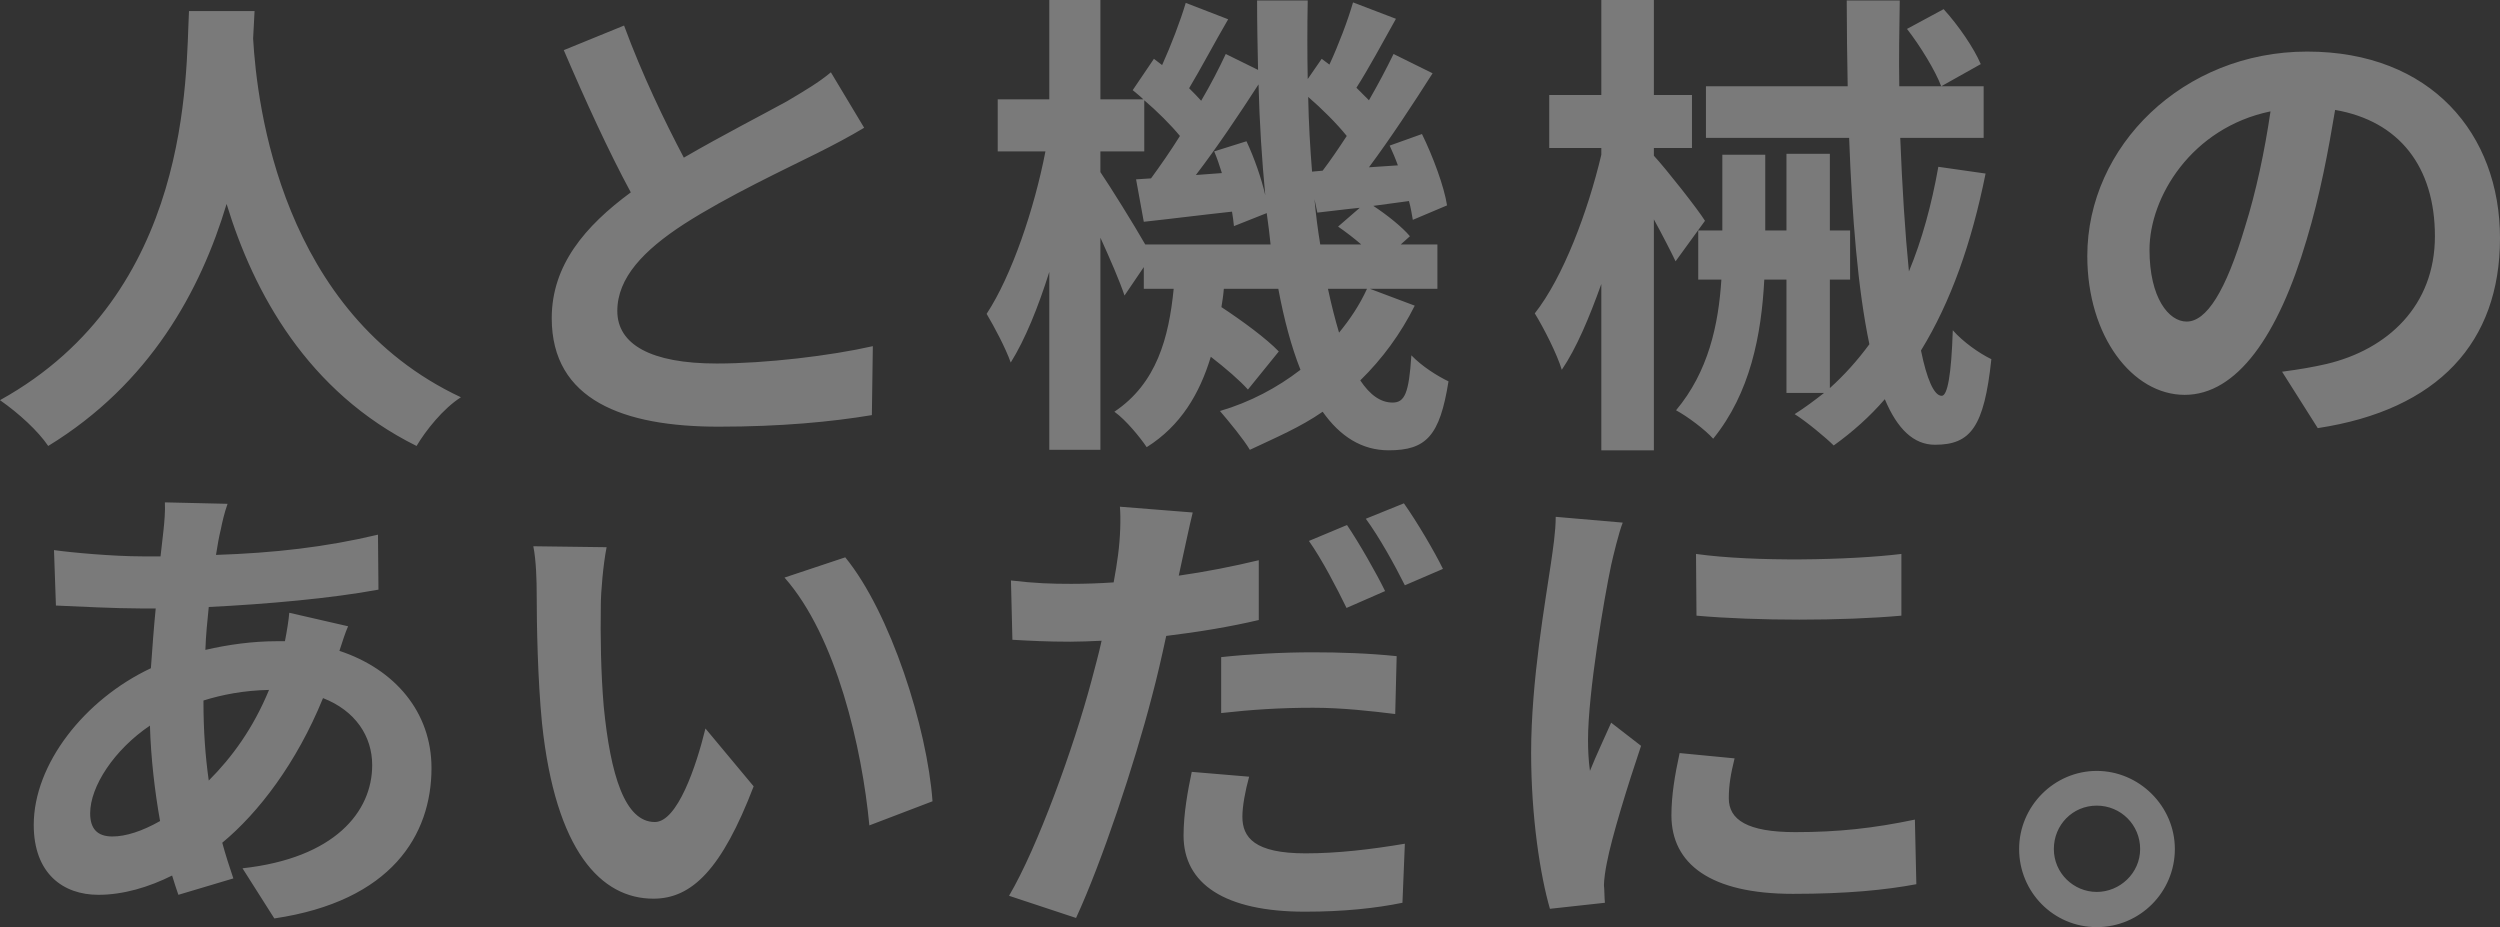
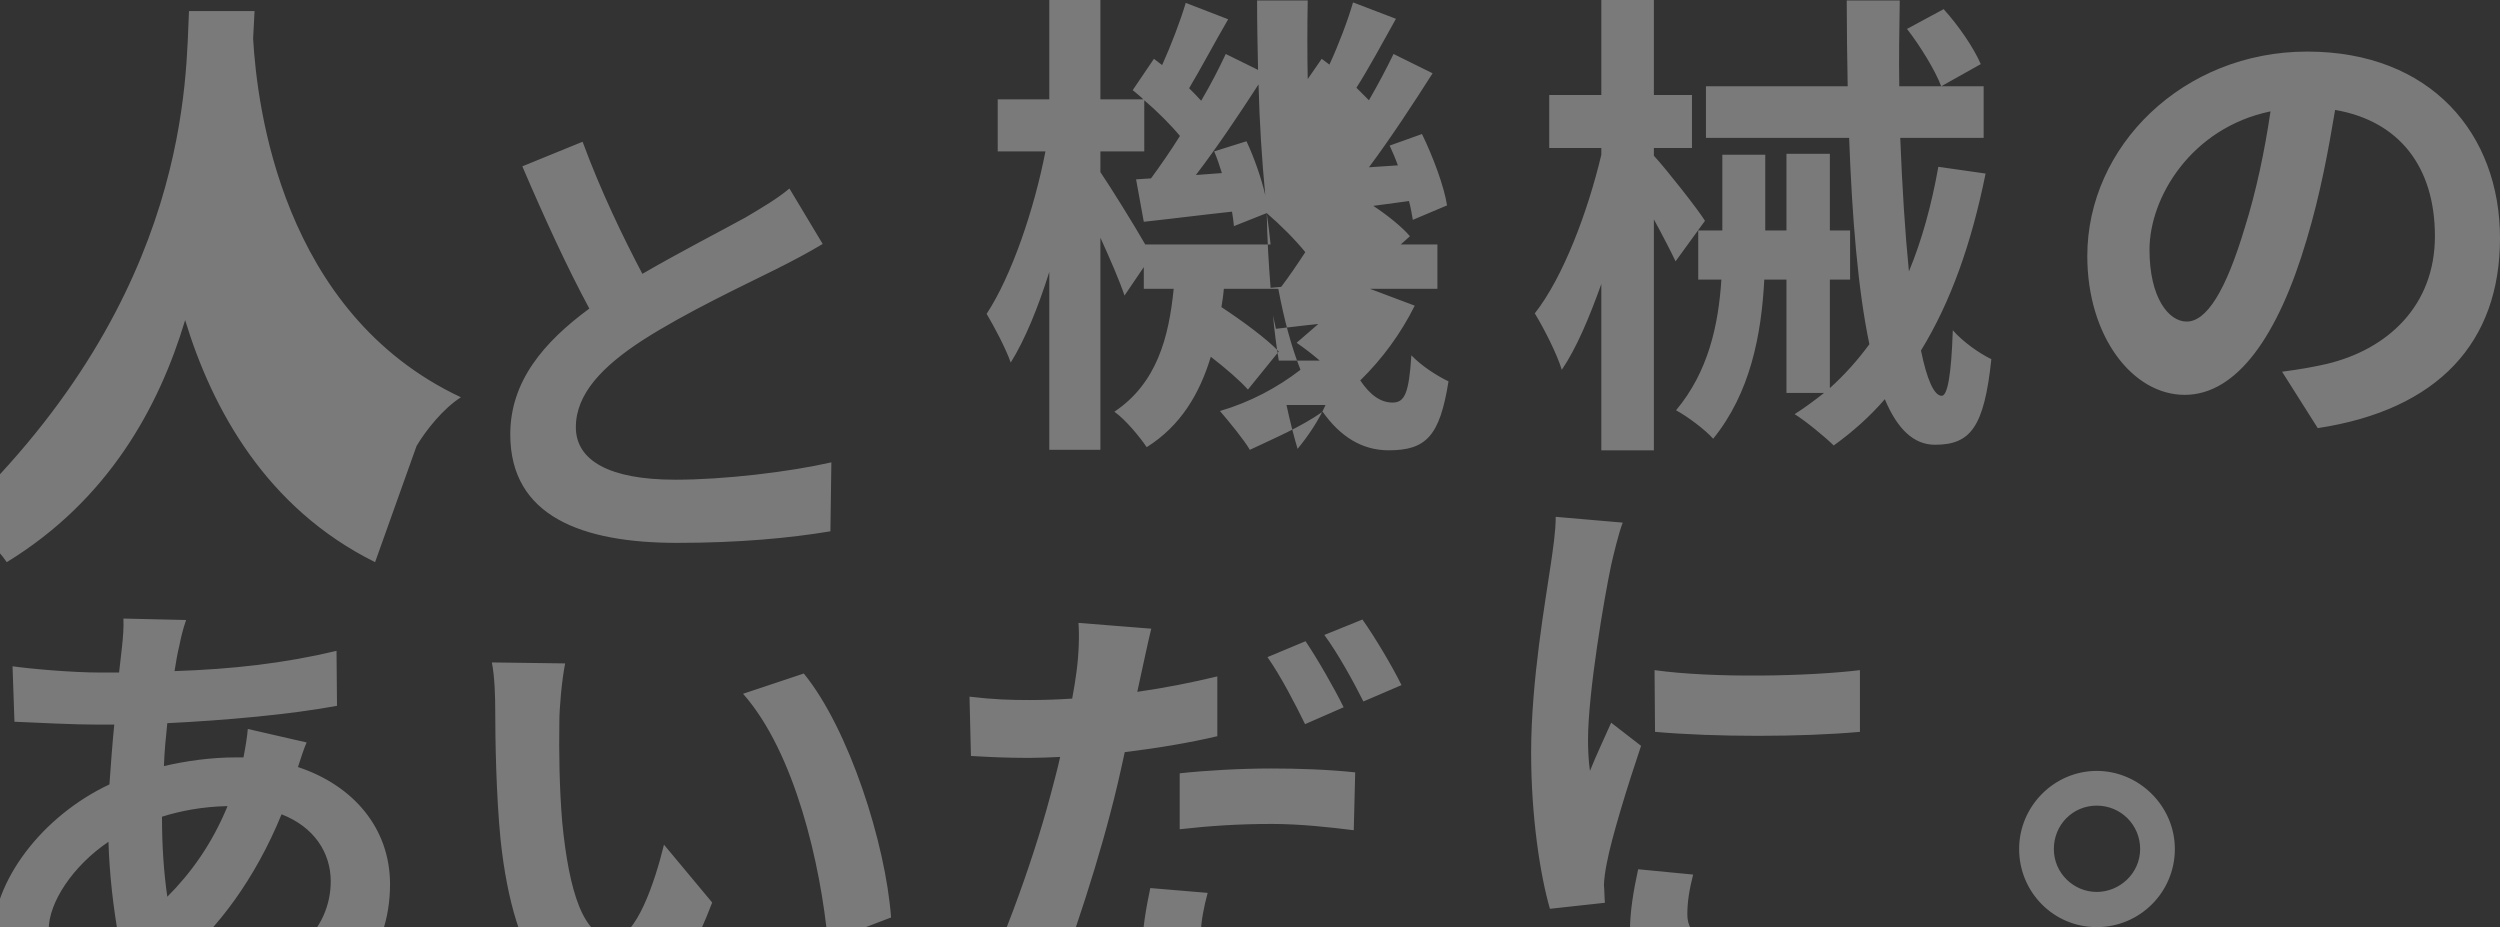
<svg xmlns="http://www.w3.org/2000/svg" id="_レイヤー_2" viewBox="0 0 1037.08 384.6">
  <rect x="0" y="0" width="1037.08" height="384.6" fill="#333333" stroke="none" />
  <g id="_レイヤー_1-2">
-     <path d="m961.48,177.6l-14.8-23.4c7.6-1,13.2-2,18.4-3.2,25.4-6,45-24.2,45-53s-14.8-47.8-41.4-52.4c-2.8,16.8-6.2,35.2-11.8,53.8-11.8,40-29,64.4-50.6,64.4s-40.4-24.2-40.4-57.6c0-45.6,39.8-84.8,91.2-84.8s80,34.2,80,77.4-25.6,71.2-75.6,78.8Zm-69.8-74c0,20,8,29.8,15.4,29.8,8.2,0,16.2-12.4,24.2-39.2,4.6-14.6,8.2-31.6,10.6-48-32.8,6.8-50.2,35.6-50.2,57.4Zm10.52,248.6c0,17.8-14.4,32.4-32.4,32.4s-32.2-14.6-32.2-32.4,14.6-32.4,32.2-32.4,32.4,14.6,32.4,32.4Zm-50.2,0c0,10,8.2,17.8,17.8,17.8s18-7.8,18-17.8-8-18-18-18-17.8,8-17.8,18Zm-46.52-188c2.4,0,4-8.6,4.6-27.2,4.2,4.8,11,9.6,16,12-3,28.2-8.6,35.5-23.4,35.5-8.8,0-15.6-6.5-20.8-18.9-6.2,7.2-13.4,13.6-21.2,19.2-3.2-3.2-11.4-10-16.2-13,4.4-2.8,8.4-5.8,12.2-8.8h-15.6v-47h-9.2c-1.2,23-5.8,47-21.2,66-3.4-3.8-10.6-9.2-15.4-11.8,13.4-16,17.6-35.4,18.8-54.2h-9.6v-20.4h10v-31.4h17.8v31.4h8.8v-31.8h18v31.8h8.4v20.4h-8.4v45c6-5.4,11.4-11.4,16.4-18.2-4.8-22.8-7.2-53-8.4-85.6h-59.4v-21.4h58.8c-.2-11.6-.4-23.8-.4-35.6h22c-.2,12-.4,24-.2,35.6h35v21.4h-34.6c.8,20.4,2,39.4,3.6,55.4,5.4-13,9.4-27.6,12.2-43.4l19.6,2.8c-5.8,28.8-14.4,53.2-26.8,73.4,2.4,11.8,5.4,18.8,8.6,18.8Zm.8-160.4c6.2,6.8,12.6,16.2,15.4,22.8l-16.4,9.2c-2.4-6.4-8.6-16.6-14.2-23.8l15.2-8.2Zm-99,87.8l-12.2,16.8c-2-4.2-5.4-10.8-9-17.4v95.8h-21.8v-69c-5,14-10.4,26.8-16.4,35.6-2-6.6-7.4-17.2-11.2-23.4,11.8-15,22-42.2,27.6-65.8v-2.8h-21.6v-22h21.6V0h21.8v39.4h15.8v22h-15.8v3.2c5,5.4,18.4,22.4,21.2,27Zm-61.92,122.8l27.8,2.4c-1.6,4-4,14-4.8,17.6-2.8,13.2-9.6,52.8-9.6,72.6,0,3.8.2,8.6.8,12.8,2.8-7,6-13.6,8.8-20l12.4,9.6c-5.6,16.6-12.2,38-14.2,48.6-.6,2.8-1.2,7.2-1.2,9.2.2,1.3.2,5.4.4,7.3l-22.8,2.5c-4-13.8-7.8-38-7.8-64.8,0-29.8,6-63.2,8.2-78.4.8-5.6,2-13.2,2-19.4Zm-67.68-47.4c5,0,6.8-3.8,7.8-19.6,4.4,4.6,10.8,8.6,15.4,10.8-3.6,22.6-9.2,28.6-24.8,28.6-11.2,0-20.2-5.8-27.4-16-9.2,6.4-19.4,10.7-30.2,15.8-2.6-4.4-8.4-11.4-12.4-16.1,12.6-3.7,23.8-9.7,33.4-17.1-3.8-9.6-6.8-20.8-9.2-33.6h-22.6c-.2,2.6-.6,5.2-1,7.6,8.8,5.8,18.6,13,23.8,18.4l-12.8,15.8c-3.4-3.8-9.2-8.8-15.4-13.6-4.6,15.2-12.4,28.6-26.6,37.5-2.6-3.9-8.6-11.3-13.4-14.7,17.6-11.8,22.6-30.8,24.6-51h-12.4v-9l-8,11.8c-2-6-6-15.2-10-24v88h-21.2v-73.8c-4.6,14.6-10,28-16,37.6-2.2-6.2-6.8-14.8-10-20.2,10.4-15.8,19.8-43.6,24.4-67.4h-19.8v-21.6h21.4V0h21.2v41.2h17.8c-1.4-1.4-3-2.6-4.4-3.8l8.8-13,3.4,2.6c3.8-8.4,7.6-18.4,9.8-25.8l17.6,6.8c-5.6,9.6-11.4,20.6-16.2,28.6,1.8,1.8,3.6,3.6,5,5.2,4-6.8,7.4-13.4,10.2-19.4l13.4,6.6c-.2-9.4-.4-19-.4-28.8h21c-.2,11.2-.2,22,0,32.6l5.8-8.4,3.2,2.4c3.8-8.2,7.6-18.2,9.8-25.8l17.8,6.8c-5.6,10-11.4,20.8-16.4,28.6,1.8,1.8,3.6,3.6,5.2,5.2,3.8-6.6,7.4-13.4,10.2-19.2l16.2,8c-8,12.6-17.6,27.2-26.4,39l12-.8c-1-2.8-2.2-5.6-3.4-8.2l13.4-4.8c4.6,9.4,9.2,21.8,10.4,29.6l-14.2,6c-.4-2.2-.8-5-1.6-7.8l-14.8,2c5.8,3.8,12,8.8,15.2,12.6l-3.8,3.4h15.2v18.4h-28l18.6,7c-5.8,11.6-13.4,22-22.6,31,4,6,8.4,9.2,13.4,9.2Zm-55.6-132c-8,12.4-17.4,26.4-26,37.6l10.8-.8c-1-3.2-2-6.2-3.2-9l13.4-4.2c3.2,6.8,6.2,15.4,7.8,22.4-1.4-14.6-2.4-30-2.8-46Zm3.4,53.4l-13.6,5.4c-.2-1.8-.4-3.8-.8-6-13,1.4-25.4,3-36.6,4.2l-3.2-17.6,6.2-.4c3.8-5.2,8-11.2,12-17.6-3.8-4.6-9.4-10.2-14.8-14.8v21.2h-18.2v8.6c4.2,6.2,13.8,21.6,18.6,30h52c-.4-4.2-1-8.6-1.6-13Zm17.2-48.2c.2,10.8.8,21,1.6,31l4.4-.4c3.2-4.2,6.6-9.2,10-14.4-4.2-5.2-10.2-11.2-16-16.2Zm21.4,46c-6.2.6-12,1.4-17.6,2l-1.2-5.6c.6,6.6,1.4,12.8,2.4,18.8h17c-3-2.6-6.4-5.2-9.6-7.4l9-7.8Zm3,33.6h-16.2c1.4,6.6,3,12.8,4.6,18.2,4.6-5.6,8.6-11.6,11.6-18.2Zm-241.64,119.8l25.2-8.4c18.8,23,34,70.8,36.2,101.2l-26.2,10c-3-31.8-13.6-78.4-35.2-102.8Zm-28.16-88.8c20.4,0,47.2-3.2,64.8-7.2l-.4,28.6c-16.8,2.8-37.8,4.8-63.6,4.8-39.4,0-69.2-11-69.2-45,0-22,13.8-38.2,32.8-52.2-9.2-17-18.8-38-27.8-59l25-10.2c7.6,20.6,16.8,39.6,24.8,54.8,16.2-9.4,33.4-18.2,42.8-23.4,7.4-4.4,13.2-7.8,18.2-12l13.8,23c-6,3.6-12.4,7-19.6,10.6-12.4,6.2-37.2,17.8-55.2,29.4-16.6,10.8-27.6,22.2-27.6,36s13.8,21.8,41.2,21.8Zm-48.04,100.2c-.2,12.8,0,27.8,1.2,42,2.8,28.6,8.8,48,21.2,48,9.4,0,17.2-23.2,21-38.8l20,24c-13.2,34.4-25.6,46.6-41.6,46.6-21.6,0-40.6-19.6-46.2-72.8-1.8-18.2-2.2-41.2-2.2-53.4,0-5.6-.2-14-1.4-20l30.4.4c-1.4,7-2.4,18.6-2.4,24Zm-76.44-66c-45.2-22.4-67.6-63.6-78.8-100.4-10.8,36-31.8,74.6-74,100.4-4.2-6.2-12-13.4-20-19C79.8,121.8,77,31,78.4,4.6h27.2c-.2,3.2-.4,7.2-.6,11.4,1.6,27.6,11.6,113.8,86.2,148.8-7.4,4.7-14.6,13.8-18.4,20.2Zm-108.2,67.4h-6.4c-10.4,0-25.8-.8-35-1.2l-.8-23c7,1,24.4,2.6,36.6,2.6h7.6l1.2-10.6c.4-3.6.8-8.4.6-11.8l26,.6c-1.4,4-2.2,7.6-2.8,10.6-.8,3.2-1.4,6.8-2,10.6,24-.8,45.4-3.2,67.2-8.4l.2,22.8c-19.4,3.6-46,6-70.4,7.2-.6,5.8-1.2,11.8-1.4,17.8,9.4-2.2,19.8-3.6,29.6-3.6h3.4c.8-4,1.6-9,1.8-11.8l24.4,5.6c-1,2.2-2.4,6.4-3.6,10.2,23,7.6,38.2,25.4,38.2,48.6,0,27.8-16.6,55.2-65.2,62.4l-13.2-20.8c38.2-4.2,53.8-23.4,53.8-42.8,0-12-7-22.6-20.4-27.8-11,27-26.8,47.6-41.8,60,1.4,5.2,3,10,4.6,14.8l-22.8,6.8c-.8-2.4-1.8-5.2-2.6-8-9.6,4.8-20.2,8-30.6,8-14.6,0-26.8-8.8-26.8-29,0-25.2,21-52,48.6-65,.6-8.4,1.2-16.8,2-24.8Zm19.8,38.6c0,12.2.8,23,2.2,32.8,9.6-9.6,18.4-21.6,25-37.6-10.4.2-19.6,2-27.2,4.4v.4Zm-47,46.4c0,6.2,2.8,9.6,9.2,9.6,5.6,0,12.4-2.2,19.8-6.4-2.2-12.4-3.8-26-4.2-39.6-14.8,10-24.8,25.2-24.8,36.4Zm419.58-71.6c-4.6.2-9,.4-13,.4-9.6,0-17-.4-24-.8l-.6-24.6c10.2,1.2,16.8,1.4,25,1.4,5.8,0,11.6-.2,17.6-.6.8-4.2,1.4-8.2,1.8-11.2,1-7.4,1.2-15.4.8-20.2l30.2,2.4c-1.4,5.6-3.2,14.4-4.2,18.8l-1.6,7.4c11.2-1.6,22.4-3.8,33.2-6.4v24.8c-11.8,2.8-25.2,5-38.4,6.6-1.8,8.4-3.8,17.2-6,25.4-7.2,27.8-20.6,68.2-31.4,91.6l-27.8-9.2c11.8-20,26.8-61.4,34.2-89.2,1.4-5.4,3-11,4.2-16.6Zm61.2,56.4c-1.6,5.8-2.8,12.2-2.8,16.6,0,8.6,5,15.2,26.2,15.2,13.2,0,27-1.6,41.2-4l-1,24.5c-11.2,2.3-24.6,3.7-40.4,3.7-33.4,0-50.4-11.6-50.4-31.6,0-9.2,1.8-18.8,3.4-26.4l23.8,2Zm80.4-86.2l-15.8,6.8c-4.2-8.4-10.6-20-16.2-27.6l15.8-6.4c5.4,7.6,12.8,20.2,16.2,27.2Zm-19.8,60.2c-9.8-1.2-22-2.6-34-2.6-13.8,0-25.8.8-38.2,2.2v-23.2c11-1.2,25.2-2,38-2,11.2,0,23.2.4,34.8,1.6l-.6,24Zm-4.2-51l-16,7c-4-8.2-10.2-20.2-15.6-27.8l15.8-6.6c5,7.4,12.2,20,15.8,27.4Zm128.98-15.4c24.4,3.4,63.8,2.6,85.2,0v25.6c-24.4,2.2-60.2,2.2-85,0l-.2-25.6Zm16,84.8c-1.6,6.4-2.4,11.2-2.4,16.6,0,8.8,7.6,14,27.6,14,17.8,0,32.4-1.6,49.6-5.2l.6,26.8c-12.8,2.4-28.8,4-51.2,4-34.2,0-50.4-12.4-50.4-32.6,0-8.2,1.4-16.6,3.4-25.8l22.8,2.2Z" fill="rgba(255,255,255,.35)" fill-rule="evenodd" />
+     <path d="m961.48,177.6l-14.8-23.4c7.6-1,13.2-2,18.4-3.2,25.4-6,45-24.2,45-53s-14.8-47.8-41.4-52.4c-2.8,16.8-6.2,35.2-11.8,53.8-11.8,40-29,64.4-50.6,64.4s-40.4-24.2-40.4-57.6c0-45.6,39.8-84.8,91.2-84.8s80,34.2,80,77.4-25.6,71.2-75.6,78.8Zm-69.8-74c0,20,8,29.8,15.4,29.8,8.2,0,16.2-12.4,24.2-39.2,4.6-14.6,8.2-31.6,10.6-48-32.8,6.8-50.2,35.6-50.2,57.4Zm10.52,248.6c0,17.8-14.4,32.4-32.4,32.4s-32.2-14.6-32.2-32.4,14.6-32.4,32.2-32.4,32.4,14.6,32.4,32.4Zm-50.2,0c0,10,8.2,17.8,17.8,17.8s18-7.8,18-17.8-8-18-18-18-17.8,8-17.8,18Zm-46.52-188c2.4,0,4-8.6,4.6-27.2,4.2,4.8,11,9.6,16,12-3,28.2-8.6,35.5-23.4,35.5-8.8,0-15.6-6.5-20.8-18.9-6.2,7.2-13.4,13.6-21.2,19.2-3.2-3.2-11.4-10-16.2-13,4.4-2.8,8.4-5.8,12.2-8.8h-15.6v-47h-9.2c-1.2,23-5.8,47-21.2,66-3.4-3.8-10.6-9.2-15.4-11.8,13.4-16,17.6-35.4,18.8-54.2h-9.6v-20.4h10v-31.4h17.8v31.4h8.8v-31.8h18v31.8h8.4v20.4h-8.4v45c6-5.4,11.4-11.4,16.4-18.2-4.8-22.8-7.2-53-8.4-85.6h-59.4v-21.4h58.8c-.2-11.6-.4-23.8-.4-35.6h22c-.2,12-.4,24-.2,35.6h35v21.4h-34.6c.8,20.4,2,39.4,3.6,55.4,5.4-13,9.4-27.6,12.2-43.4l19.6,2.8c-5.8,28.8-14.4,53.2-26.8,73.4,2.4,11.8,5.4,18.8,8.6,18.8Zm.8-160.4c6.2,6.8,12.6,16.2,15.4,22.8l-16.4,9.2c-2.4-6.4-8.6-16.6-14.2-23.8l15.2-8.2Zm-99,87.8l-12.2,16.8c-2-4.2-5.4-10.8-9-17.4v95.8h-21.8v-69c-5,14-10.4,26.8-16.4,35.6-2-6.6-7.4-17.2-11.2-23.4,11.8-15,22-42.2,27.6-65.8v-2.8h-21.6v-22h21.6V0h21.8v39.4h15.8v22h-15.8v3.2c5,5.4,18.4,22.4,21.2,27Zm-61.92,122.8l27.8,2.4c-1.6,4-4,14-4.8,17.6-2.8,13.2-9.6,52.8-9.6,72.6,0,3.8.2,8.6.8,12.8,2.8-7,6-13.6,8.8-20l12.4,9.6c-5.6,16.6-12.2,38-14.2,48.6-.6,2.8-1.2,7.2-1.2,9.2.2,1.3.2,5.4.4,7.3l-22.8,2.5c-4-13.8-7.8-38-7.8-64.8,0-29.8,6-63.2,8.2-78.4.8-5.6,2-13.2,2-19.4Zm-67.68-47.4c5,0,6.8-3.8,7.8-19.6,4.4,4.6,10.8,8.6,15.4,10.8-3.6,22.6-9.2,28.6-24.8,28.6-11.2,0-20.2-5.8-27.4-16-9.2,6.4-19.4,10.7-30.2,15.8-2.6-4.4-8.4-11.4-12.4-16.1,12.6-3.7,23.8-9.7,33.4-17.1-3.8-9.6-6.8-20.8-9.2-33.6h-22.6c-.2,2.6-.6,5.2-1,7.6,8.8,5.8,18.6,13,23.8,18.4l-12.8,15.8c-3.4-3.8-9.2-8.8-15.4-13.6-4.6,15.2-12.4,28.6-26.6,37.5-2.6-3.9-8.6-11.3-13.4-14.7,17.6-11.8,22.6-30.8,24.6-51h-12.4v-9l-8,11.8c-2-6-6-15.2-10-24v88h-21.2v-73.8c-4.6,14.6-10,28-16,37.6-2.2-6.2-6.8-14.8-10-20.2,10.4-15.8,19.8-43.6,24.4-67.4h-19.8v-21.6h21.4V0h21.2v41.2h17.8c-1.4-1.4-3-2.6-4.4-3.8l8.8-13,3.4,2.6c3.8-8.4,7.6-18.4,9.8-25.8l17.6,6.8c-5.6,9.6-11.4,20.6-16.2,28.6,1.8,1.8,3.6,3.6,5,5.2,4-6.8,7.4-13.4,10.2-19.4l13.4,6.6c-.2-9.4-.4-19-.4-28.8h21c-.2,11.2-.2,22,0,32.6l5.8-8.4,3.2,2.4c3.8-8.2,7.6-18.2,9.8-25.8l17.8,6.8c-5.6,10-11.4,20.8-16.4,28.6,1.8,1.8,3.6,3.6,5.2,5.2,3.8-6.6,7.4-13.4,10.2-19.2l16.2,8c-8,12.6-17.6,27.2-26.4,39l12-.8c-1-2.8-2.2-5.6-3.4-8.2l13.4-4.8c4.6,9.4,9.2,21.8,10.4,29.6l-14.2,6c-.4-2.2-.8-5-1.6-7.8l-14.8,2c5.8,3.8,12,8.8,15.2,12.6l-3.8,3.4h15.2v18.4h-28l18.6,7c-5.8,11.6-13.4,22-22.6,31,4,6,8.4,9.2,13.4,9.2Zm-55.6-132c-8,12.4-17.4,26.4-26,37.6l10.8-.8c-1-3.2-2-6.2-3.2-9l13.4-4.2c3.2,6.8,6.2,15.4,7.8,22.4-1.4-14.6-2.4-30-2.8-46Zm3.4,53.4l-13.6,5.4c-.2-1.8-.4-3.8-.8-6-13,1.4-25.4,3-36.6,4.2l-3.2-17.6,6.2-.4c3.8-5.2,8-11.2,12-17.6-3.8-4.6-9.4-10.2-14.8-14.8v21.2h-18.2v8.6c4.2,6.2,13.8,21.6,18.6,30h52c-.4-4.2-1-8.6-1.6-13Zc.2,10.8.8,21,1.6,31l4.4-.4c3.2-4.2,6.6-9.2,10-14.4-4.2-5.2-10.2-11.2-16-16.2Zm21.4,46c-6.2.6-12,1.4-17.6,2l-1.2-5.6c.6,6.6,1.4,12.8,2.4,18.8h17c-3-2.6-6.4-5.2-9.6-7.4l9-7.8Zm3,33.6h-16.2c1.4,6.6,3,12.8,4.6,18.2,4.6-5.6,8.6-11.6,11.6-18.2Zm-241.64,119.8l25.2-8.4c18.8,23,34,70.8,36.2,101.2l-26.2,10c-3-31.8-13.6-78.4-35.2-102.8Zm-28.16-88.8c20.4,0,47.2-3.2,64.8-7.2l-.4,28.6c-16.8,2.8-37.8,4.8-63.6,4.8-39.4,0-69.2-11-69.2-45,0-22,13.8-38.2,32.8-52.2-9.2-17-18.8-38-27.8-59l25-10.2c7.6,20.6,16.8,39.6,24.8,54.8,16.2-9.4,33.4-18.2,42.8-23.4,7.4-4.4,13.2-7.8,18.2-12l13.8,23c-6,3.6-12.4,7-19.6,10.6-12.4,6.2-37.2,17.8-55.2,29.4-16.6,10.8-27.6,22.2-27.6,36s13.8,21.8,41.2,21.8Zm-48.04,100.2c-.2,12.8,0,27.8,1.2,42,2.8,28.6,8.8,48,21.2,48,9.4,0,17.2-23.2,21-38.8l20,24c-13.2,34.4-25.6,46.6-41.6,46.6-21.6,0-40.6-19.6-46.2-72.8-1.8-18.2-2.2-41.2-2.2-53.4,0-5.6-.2-14-1.4-20l30.4.4c-1.4,7-2.4,18.6-2.4,24Zm-76.44-66c-45.2-22.4-67.6-63.6-78.8-100.4-10.8,36-31.8,74.6-74,100.4-4.2-6.2-12-13.4-20-19C79.8,121.8,77,31,78.4,4.6h27.2c-.2,3.2-.4,7.2-.6,11.4,1.6,27.6,11.6,113.8,86.2,148.8-7.4,4.7-14.6,13.8-18.4,20.2Zm-108.2,67.4h-6.4c-10.4,0-25.8-.8-35-1.2l-.8-23c7,1,24.4,2.6,36.6,2.6h7.6l1.2-10.6c.4-3.6.8-8.4.6-11.8l26,.6c-1.4,4-2.2,7.6-2.8,10.6-.8,3.2-1.4,6.8-2,10.6,24-.8,45.4-3.2,67.2-8.4l.2,22.8c-19.4,3.6-46,6-70.4,7.2-.6,5.8-1.2,11.8-1.4,17.8,9.4-2.2,19.8-3.6,29.6-3.6h3.4c.8-4,1.6-9,1.8-11.8l24.4,5.6c-1,2.2-2.4,6.4-3.6,10.2,23,7.6,38.2,25.4,38.2,48.6,0,27.8-16.6,55.2-65.2,62.4l-13.2-20.8c38.2-4.2,53.8-23.4,53.8-42.8,0-12-7-22.6-20.4-27.8-11,27-26.8,47.6-41.8,60,1.4,5.2,3,10,4.6,14.8l-22.8,6.8c-.8-2.4-1.8-5.2-2.6-8-9.6,4.8-20.2,8-30.6,8-14.6,0-26.8-8.8-26.8-29,0-25.2,21-52,48.6-65,.6-8.4,1.2-16.8,2-24.8Zm19.8,38.6c0,12.2.8,23,2.2,32.8,9.6-9.6,18.4-21.6,25-37.6-10.4.2-19.6,2-27.2,4.4v.4Zm-47,46.4c0,6.2,2.8,9.6,9.2,9.6,5.6,0,12.4-2.2,19.8-6.4-2.2-12.4-3.8-26-4.2-39.6-14.8,10-24.8,25.2-24.8,36.4Zm419.58-71.6c-4.6.2-9,.4-13,.4-9.6,0-17-.4-24-.8l-.6-24.6c10.2,1.2,16.8,1.4,25,1.4,5.8,0,11.6-.2,17.6-.6.8-4.2,1.4-8.2,1.8-11.2,1-7.4,1.2-15.4.8-20.2l30.2,2.4c-1.4,5.6-3.2,14.4-4.2,18.8l-1.6,7.4c11.2-1.6,22.4-3.8,33.2-6.4v24.8c-11.8,2.8-25.2,5-38.4,6.6-1.8,8.4-3.8,17.2-6,25.4-7.2,27.8-20.6,68.2-31.4,91.6l-27.8-9.2c11.8-20,26.8-61.4,34.2-89.2,1.4-5.4,3-11,4.2-16.6Zm61.2,56.4c-1.6,5.8-2.8,12.2-2.8,16.6,0,8.6,5,15.2,26.2,15.2,13.2,0,27-1.6,41.2-4l-1,24.5c-11.2,2.3-24.6,3.7-40.4,3.7-33.4,0-50.4-11.6-50.4-31.6,0-9.2,1.8-18.8,3.4-26.4l23.8,2Zm80.4-86.2l-15.8,6.8c-4.2-8.4-10.6-20-16.2-27.6l15.8-6.4c5.4,7.6,12.8,20.2,16.2,27.2Zm-19.8,60.2c-9.8-1.2-22-2.6-34-2.6-13.8,0-25.8.8-38.2,2.2v-23.2c11-1.2,25.2-2,38-2,11.2,0,23.2.4,34.8,1.6l-.6,24Zm-4.2-51l-16,7c-4-8.2-10.2-20.2-15.6-27.8l15.8-6.6c5,7.4,12.2,20,15.8,27.4Zm128.98-15.4c24.4,3.4,63.8,2.6,85.2,0v25.6c-24.4,2.2-60.2,2.2-85,0l-.2-25.6Zm16,84.8c-1.6,6.4-2.4,11.2-2.4,16.6,0,8.8,7.6,14,27.6,14,17.8,0,32.4-1.6,49.6-5.2l.6,26.8c-12.8,2.4-28.8,4-51.2,4-34.2,0-50.4-12.4-50.4-32.6,0-8.2,1.4-16.6,3.4-25.8l22.8,2.2Z" fill="rgba(255,255,255,.35)" fill-rule="evenodd" />
  </g>
</svg>